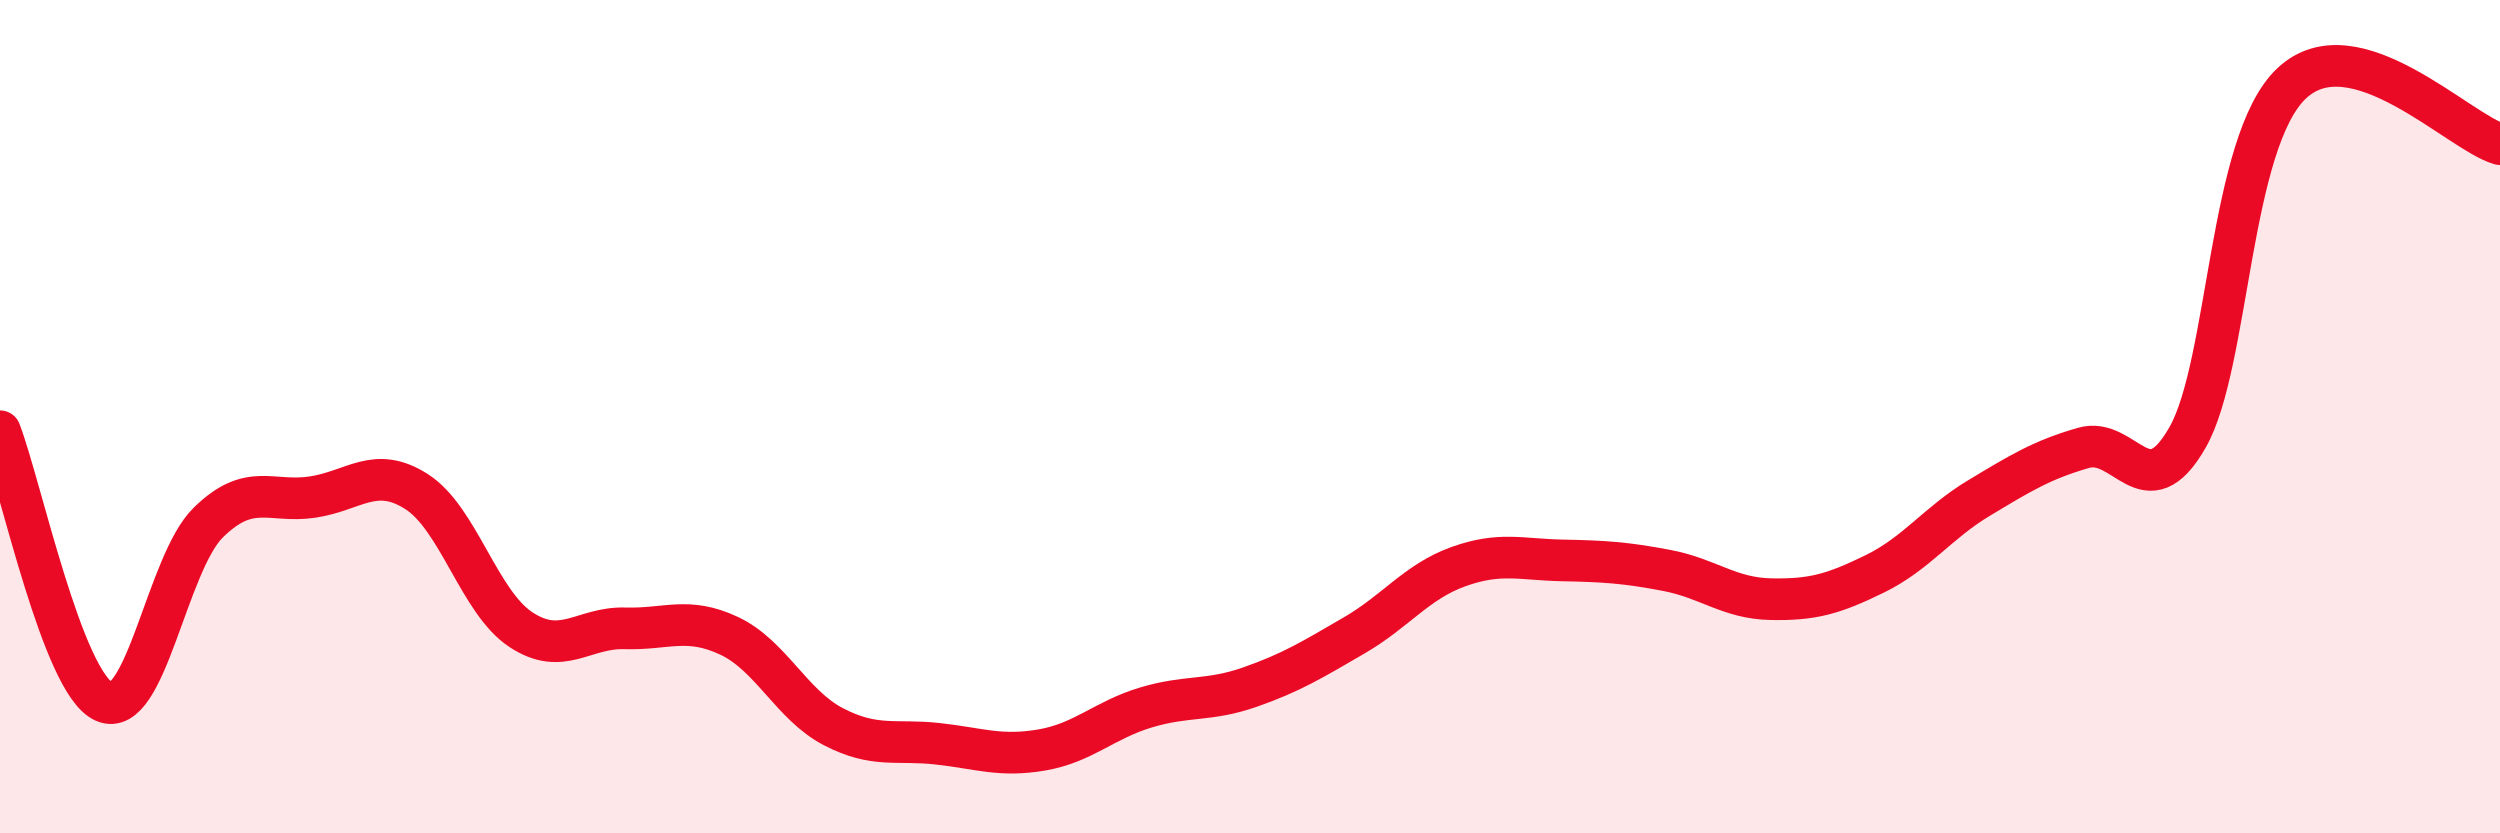
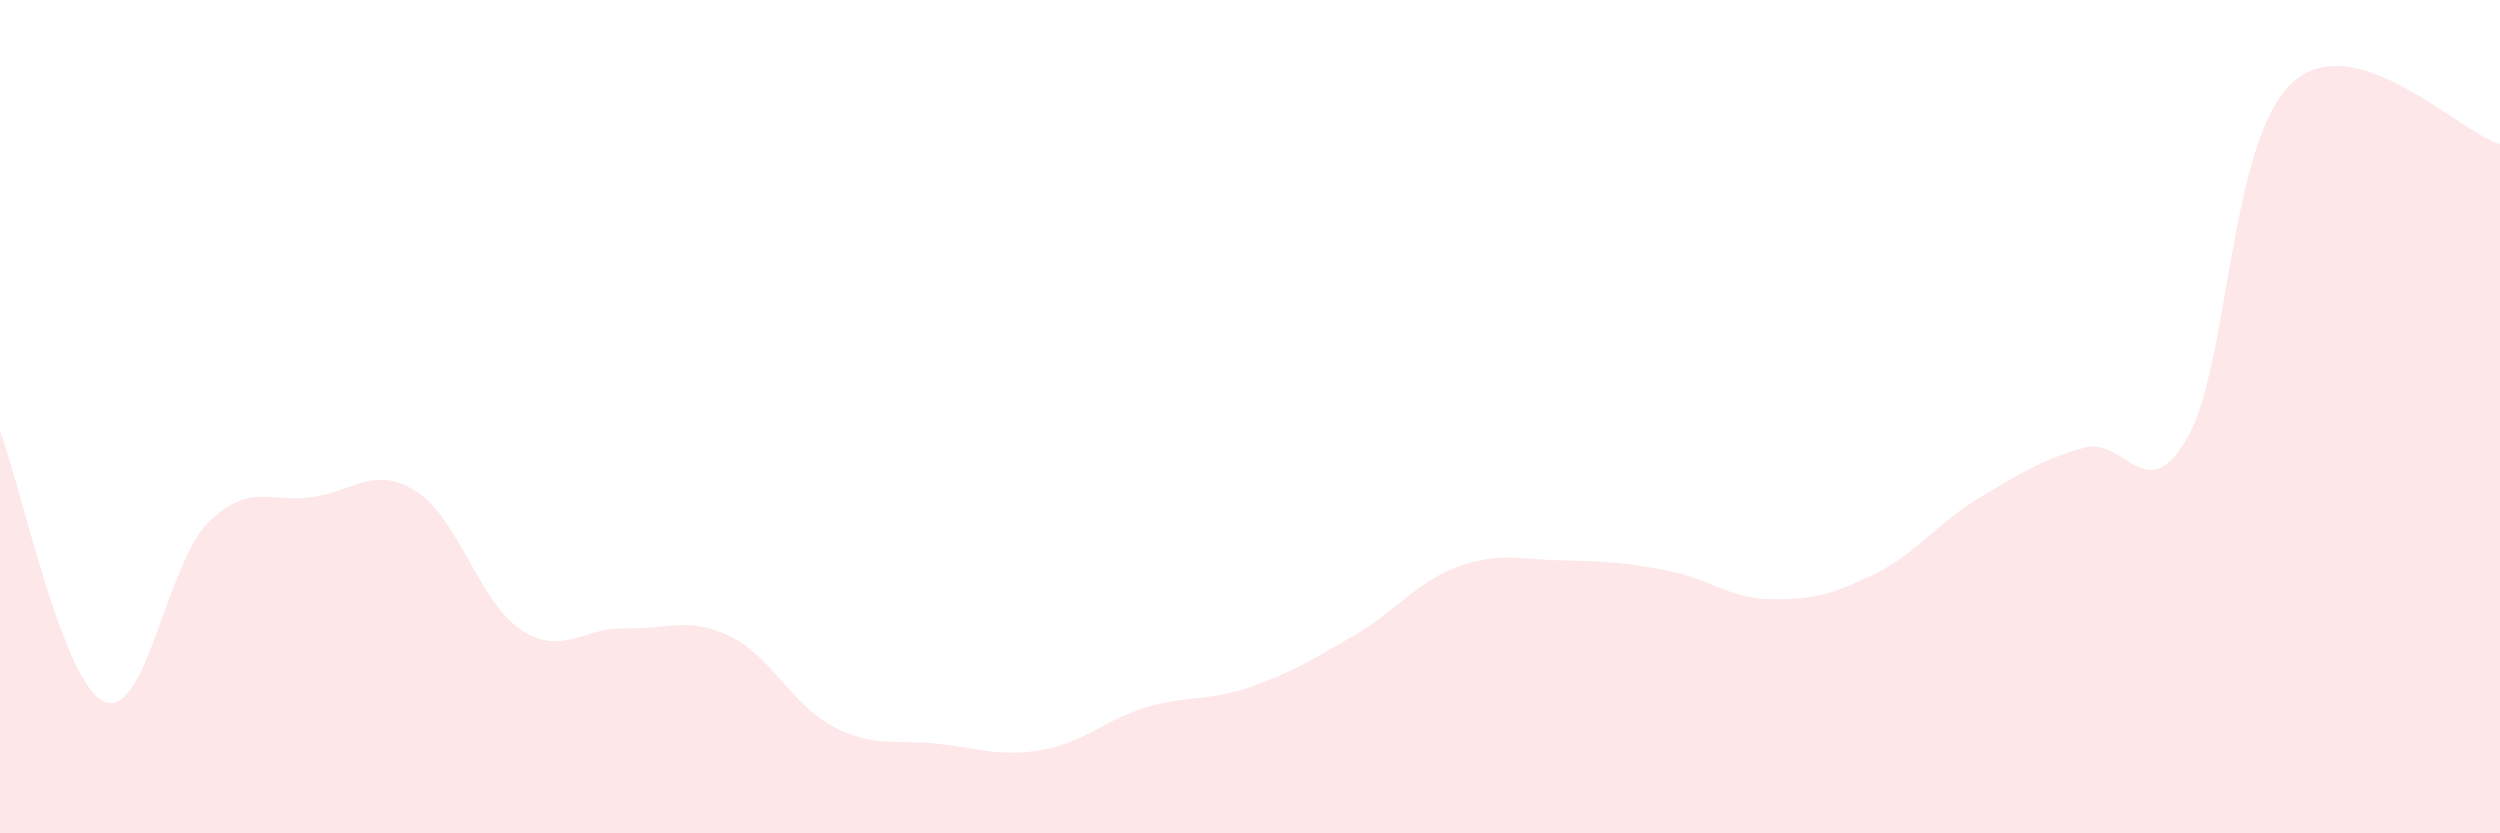
<svg xmlns="http://www.w3.org/2000/svg" width="60" height="20" viewBox="0 0 60 20">
  <path d="M 0,10.35 C 0.5,11.65 1.5,16.4 2.5,16.84 C 3.5,17.28 4,13.52 5,12.54 C 6,11.56 6.5,12.08 7.5,11.93 C 8.5,11.78 9,11.16 10,11.8 C 11,12.44 11.5,14.45 12.5,15.11 C 13.5,15.77 14,15.05 15,15.08 C 16,15.11 16.5,14.79 17.5,15.26 C 18.5,15.73 19,16.92 20,17.44 C 21,17.96 21.5,17.74 22.5,17.85 C 23.5,17.96 24,18.17 25,18 C 26,17.83 26.5,17.28 27.5,16.98 C 28.5,16.68 29,16.84 30,16.49 C 31,16.14 31.5,15.83 32.5,15.25 C 33.5,14.67 34,13.96 35,13.6 C 36,13.24 36.5,13.43 37.5,13.45 C 38.5,13.47 39,13.5 40,13.69 C 41,13.88 41.5,14.36 42.5,14.38 C 43.5,14.4 44,14.26 45,13.77 C 46,13.28 46.5,12.55 47.5,11.95 C 48.5,11.35 49,11.04 50,10.75 C 51,10.46 51.5,12.25 52.5,10.5 C 53.5,8.75 53.5,3.41 55,2 C 56.5,0.59 59,3.17 60,3.46L60 20L0 20Z" fill="#EB0A25" opacity="0.1" stroke-linecap="round" stroke-linejoin="round" />
-   <path d="M 0,10.35 C 0.5,11.65 1.5,16.4 2.5,16.84 C 3.5,17.28 4,13.52 5,12.54 C 6,11.56 6.5,12.08 7.5,11.93 C 8.5,11.78 9,11.16 10,11.8 C 11,12.44 11.5,14.45 12.5,15.11 C 13.5,15.77 14,15.05 15,15.08 C 16,15.11 16.5,14.79 17.5,15.26 C 18.5,15.73 19,16.92 20,17.44 C 21,17.96 21.5,17.74 22.5,17.85 C 23.5,17.96 24,18.17 25,18 C 26,17.83 26.5,17.28 27.5,16.98 C 28.5,16.68 29,16.84 30,16.49 C 31,16.14 31.5,15.83 32.5,15.25 C 33.5,14.67 34,13.96 35,13.6 C 36,13.24 36.5,13.43 37.5,13.45 C 38.5,13.47 39,13.5 40,13.69 C 41,13.88 41.5,14.36 42.5,14.38 C 43.5,14.4 44,14.26 45,13.77 C 46,13.28 46.5,12.55 47.5,11.95 C 48.5,11.35 49,11.04 50,10.75 C 51,10.46 51.5,12.25 52.5,10.5 C 53.5,8.75 53.5,3.41 55,2 C 56.5,0.59 59,3.17 60,3.46" stroke="#EB0A25" stroke-width="1" fill="none" stroke-linecap="round" stroke-linejoin="round" />
</svg>